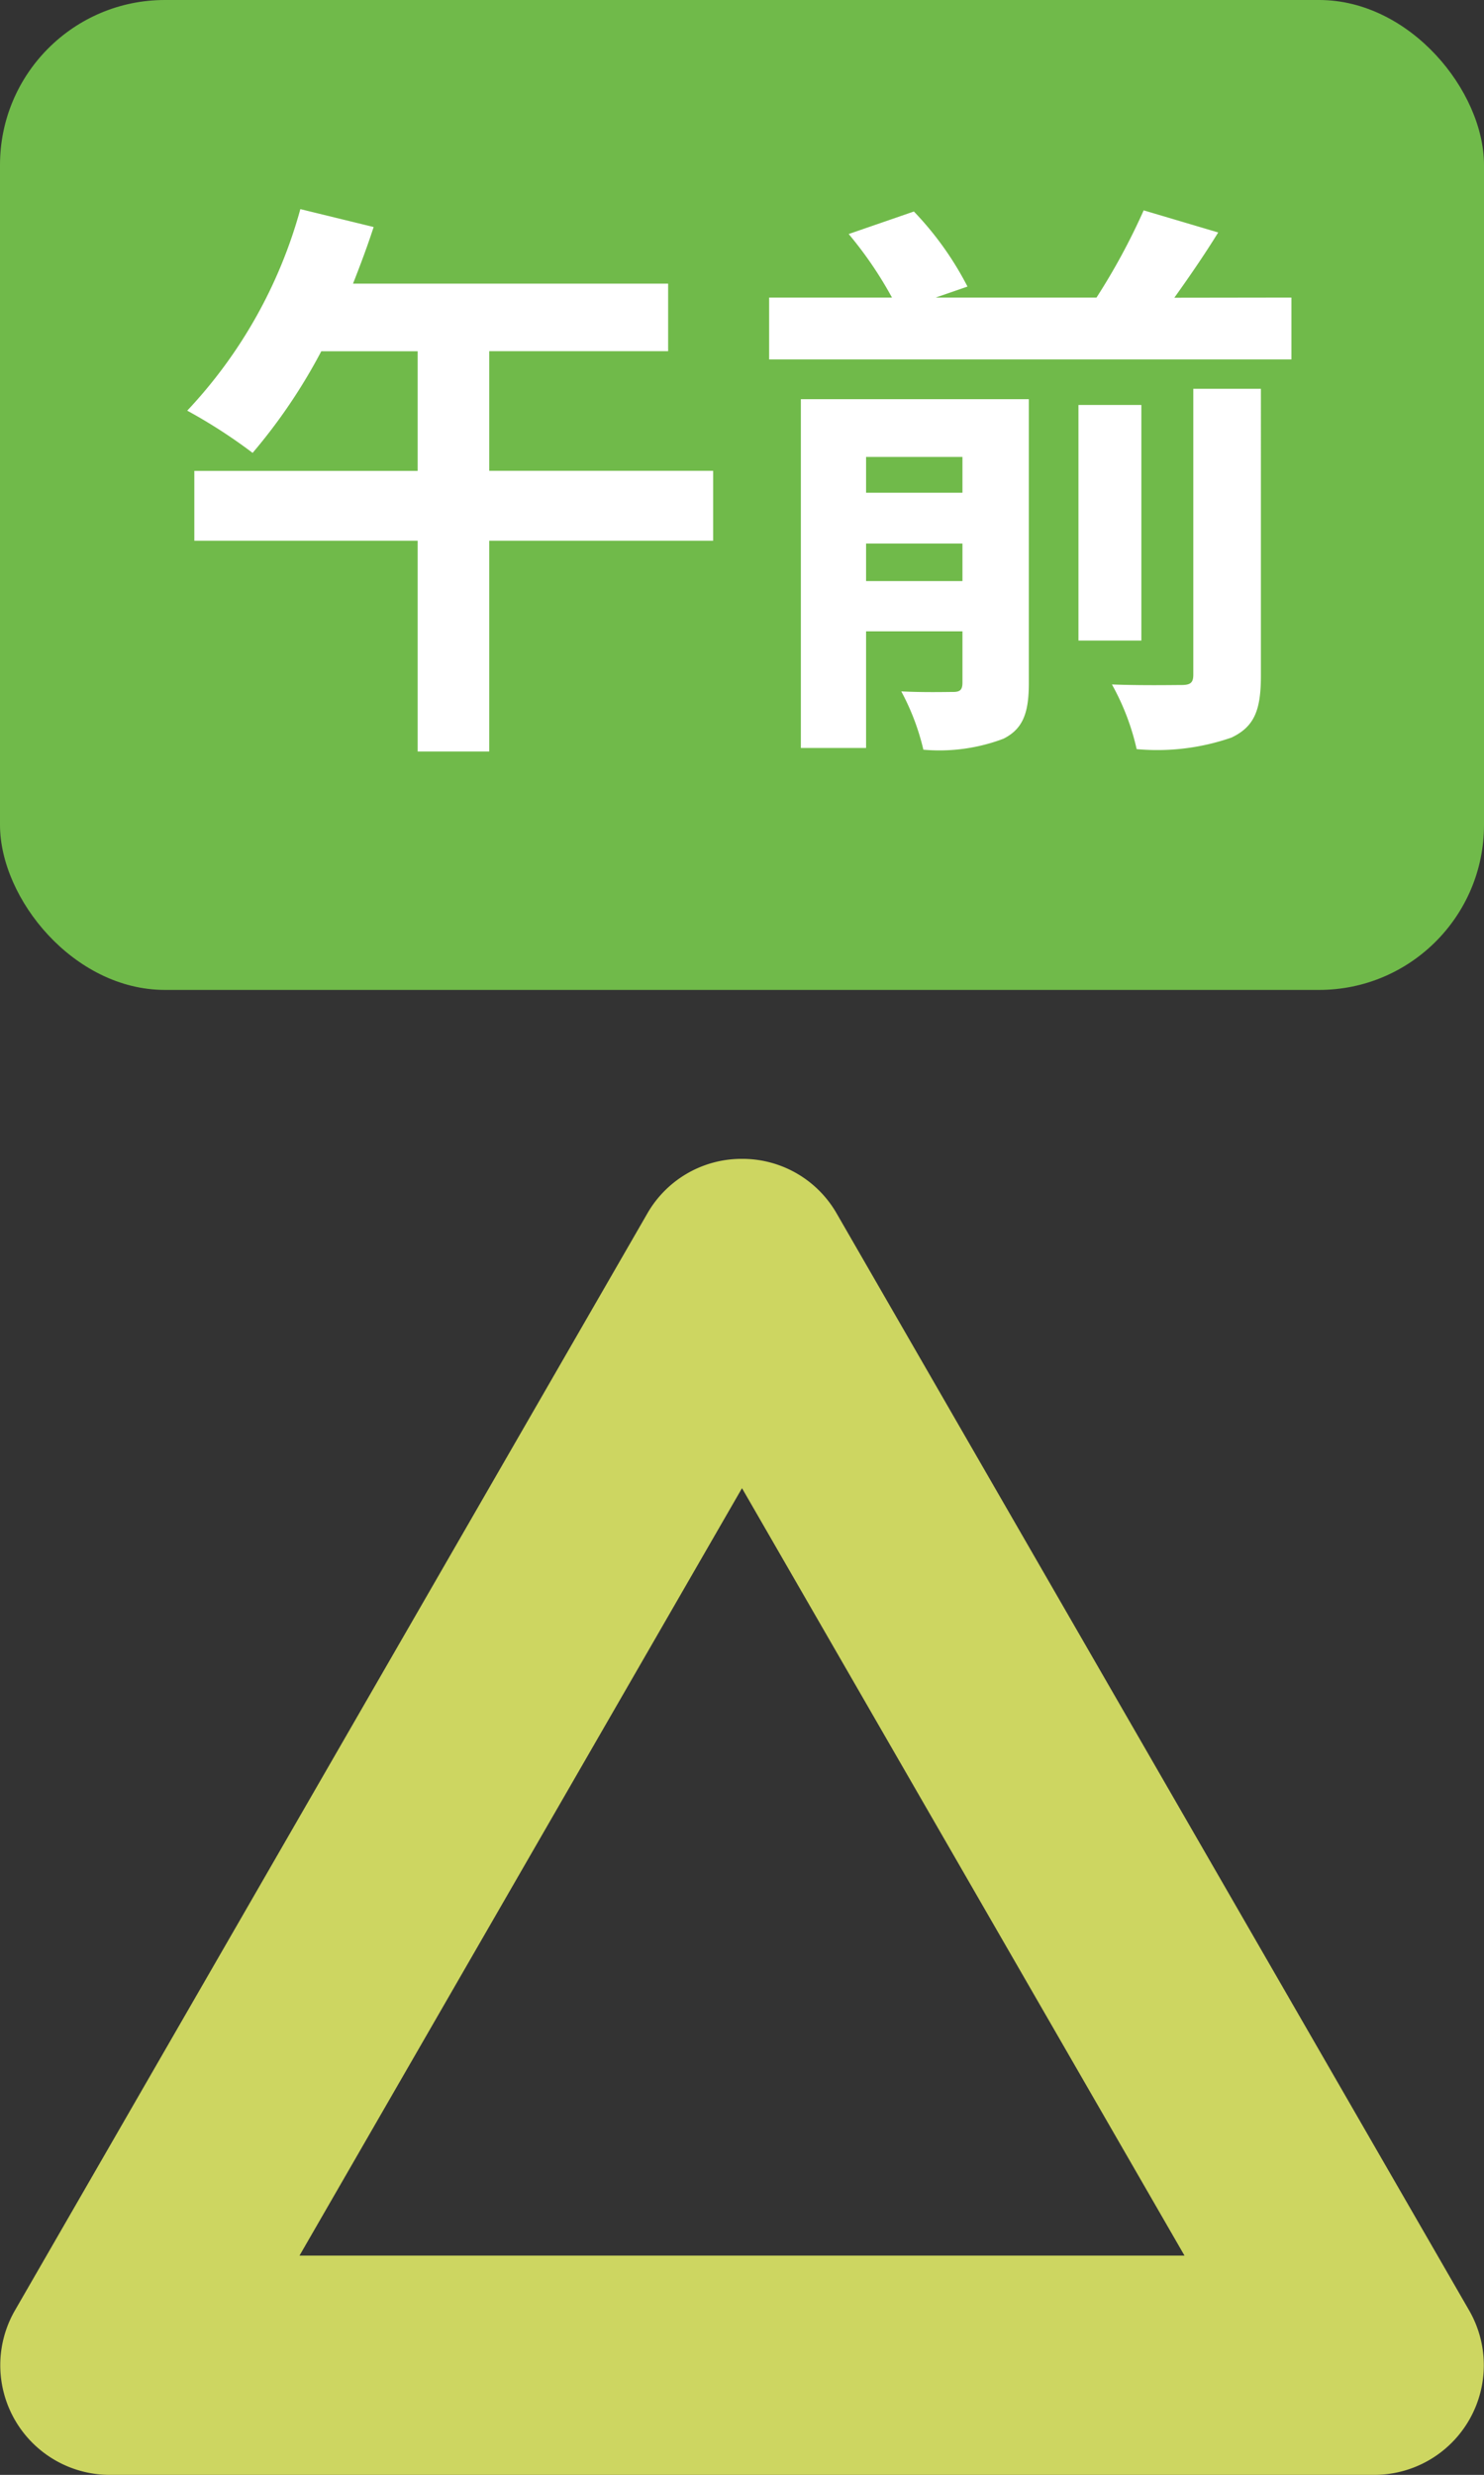
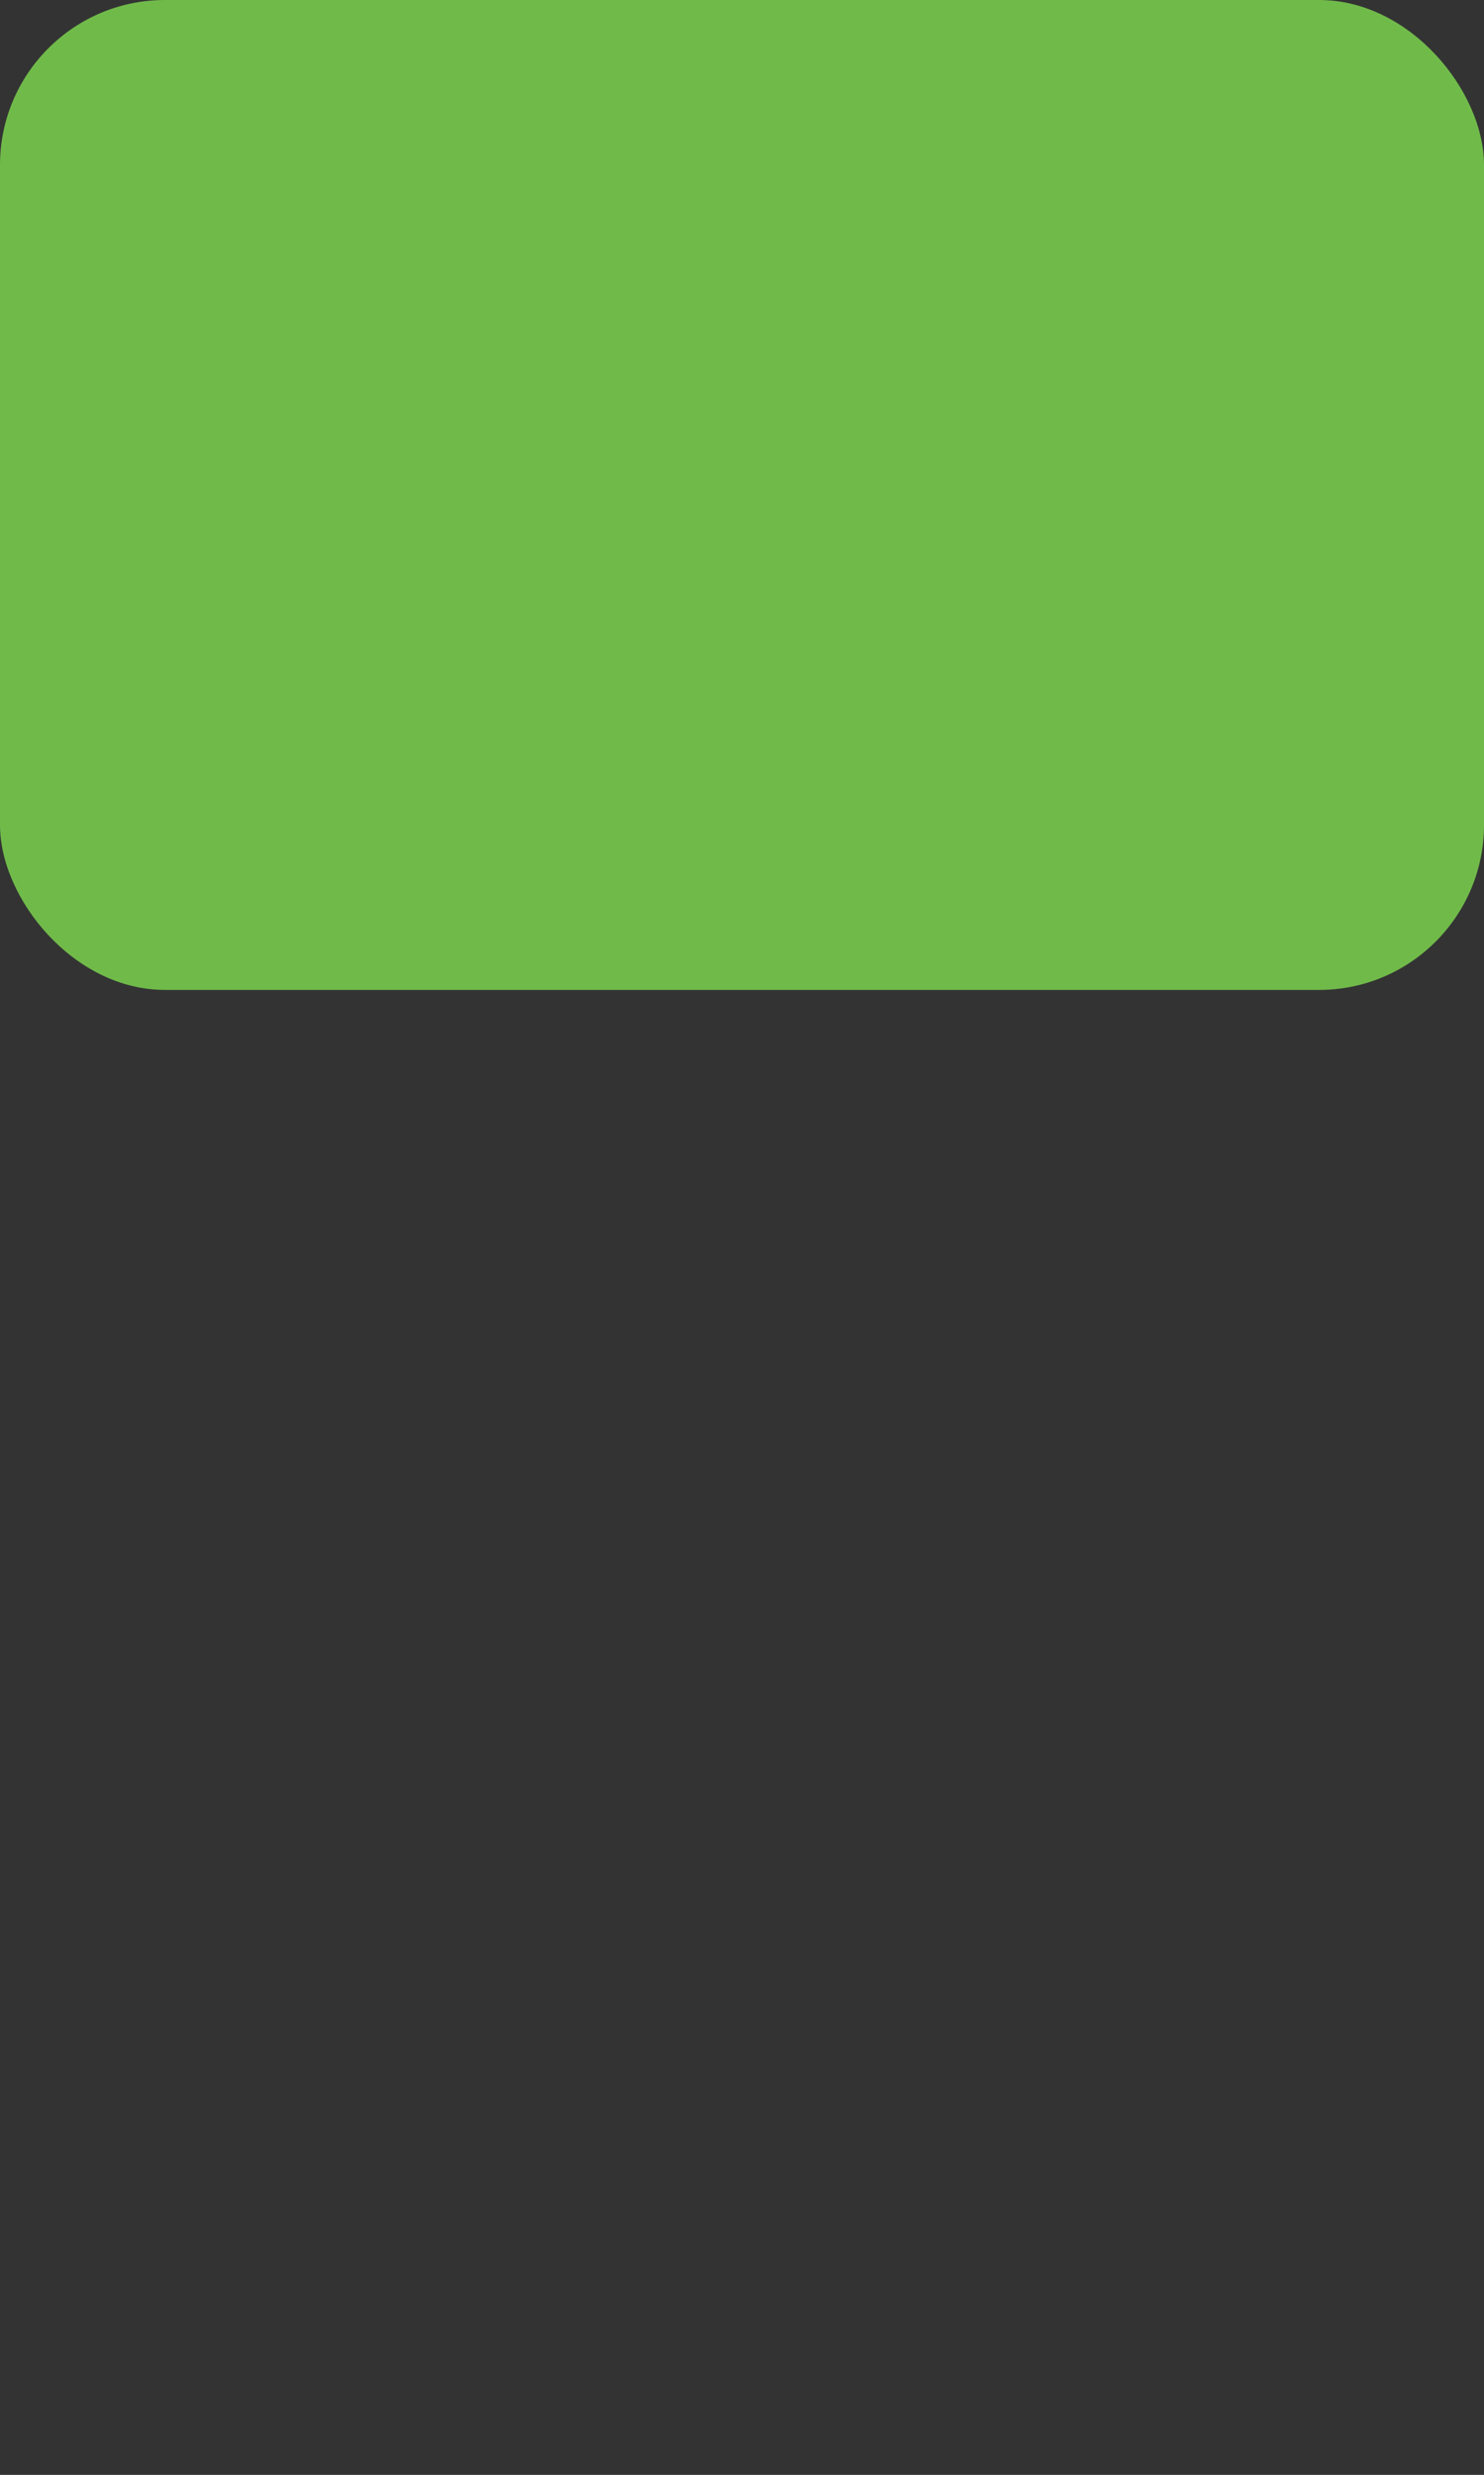
<svg xmlns="http://www.w3.org/2000/svg" width="36" height="60.002" viewBox="0 0 36 60.002">
  <rect x="0" y="0" width="36" height="60.002" fill="#333333" stroke="none" />
  <g transform="translate(-2530 -2570)">
-     <path d="M20.92,11.984,10.186,30.589H31.654L20.92,11.984M20.92,4a2.634,2.634,0,0,1,2.3,1.33L38.56,31.919a2.659,2.659,0,0,1-2.3,3.987H5.582a2.659,2.659,0,0,1-2.3-3.987L18.617,5.335A2.634,2.634,0,0,1,20.92,4Z" transform="translate(2527.08 2594.096)" fill="#cdd661" />
    <rect width="36" height="24" rx="4" transform="translate(2530 2570)" fill="#70ba4a" />
-     <path d="M-.7-5.586H-6.132v-2.9h4.34v-1.638H-9.436c.182-.462.35-.91.5-1.372l-1.778-.434a11.6,11.6,0,0,1-2.744,4.886A12.78,12.78,0,0,1-11.872-6.02a13.47,13.47,0,0,0,1.666-2.464h2.338v2.9h-5.418v1.694h5.418v5.11h1.736v-5.11H-.7ZM3.01-2.912v-.91H5.348v.91Zm2.338-3.01v.868H3.01v-.868Zm1.61-1.4H1.428V1.134H3.01V-1.694H5.348V-.448c0,.168-.056.224-.224.224s-.742.014-1.26-.014A5.757,5.757,0,0,1,4.4,1.176,4.39,4.39,0,0,0,6.342.91c.476-.238.616-.63.616-1.344Zm3.99,6.678c0,.2-.07.252-.294.252s-.966.014-1.68-.014a5.838,5.838,0,0,1,.6,1.568,5.494,5.494,0,0,0,2.3-.28c.56-.266.714-.672.714-1.5V-7.574H10.948ZM9.688-7.182H8.162V-1.47H9.688Zm.8-2.6c.35-.49.728-1.036,1.064-1.582L9.744-11.9A15.7,15.7,0,0,1,8.6-9.786H4.7l.77-.266a7.736,7.736,0,0,0-1.3-1.82l-1.582.546a9.389,9.389,0,0,1,1.05,1.54H.658v1.5h12.67v-1.5Z" transform="translate(2548 2587)" fill="#fff" />
  </g>
</svg>